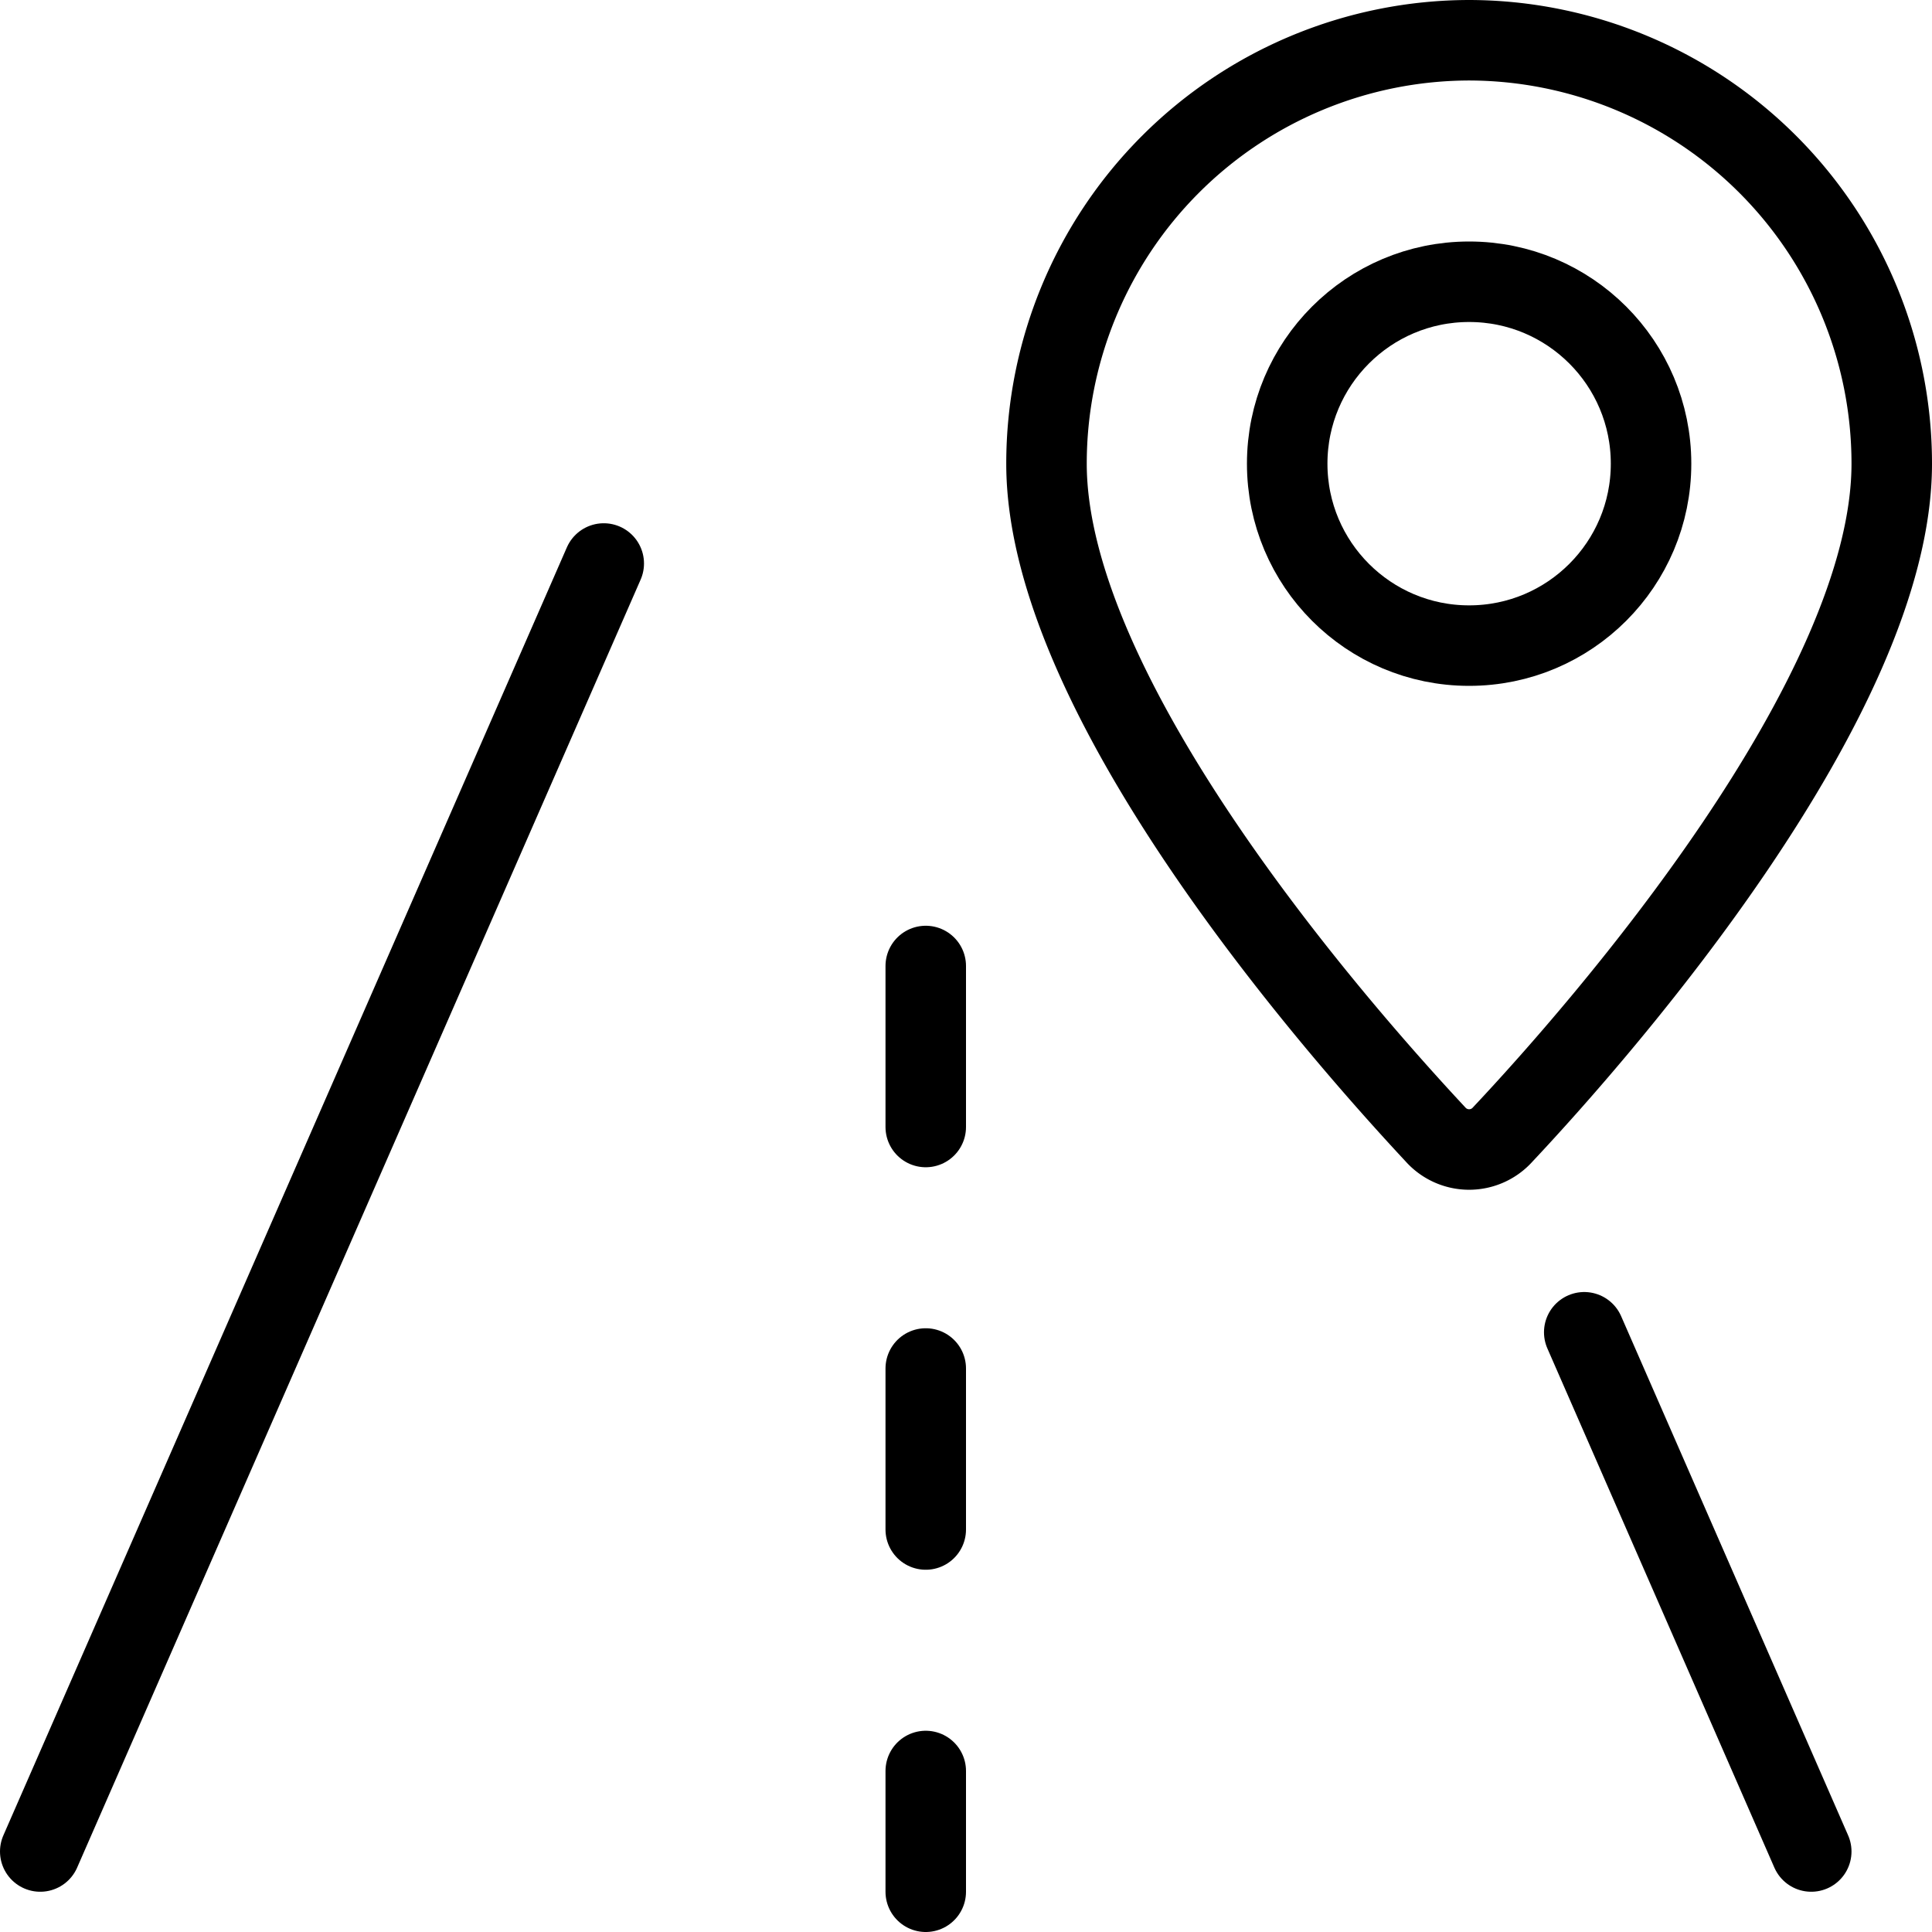
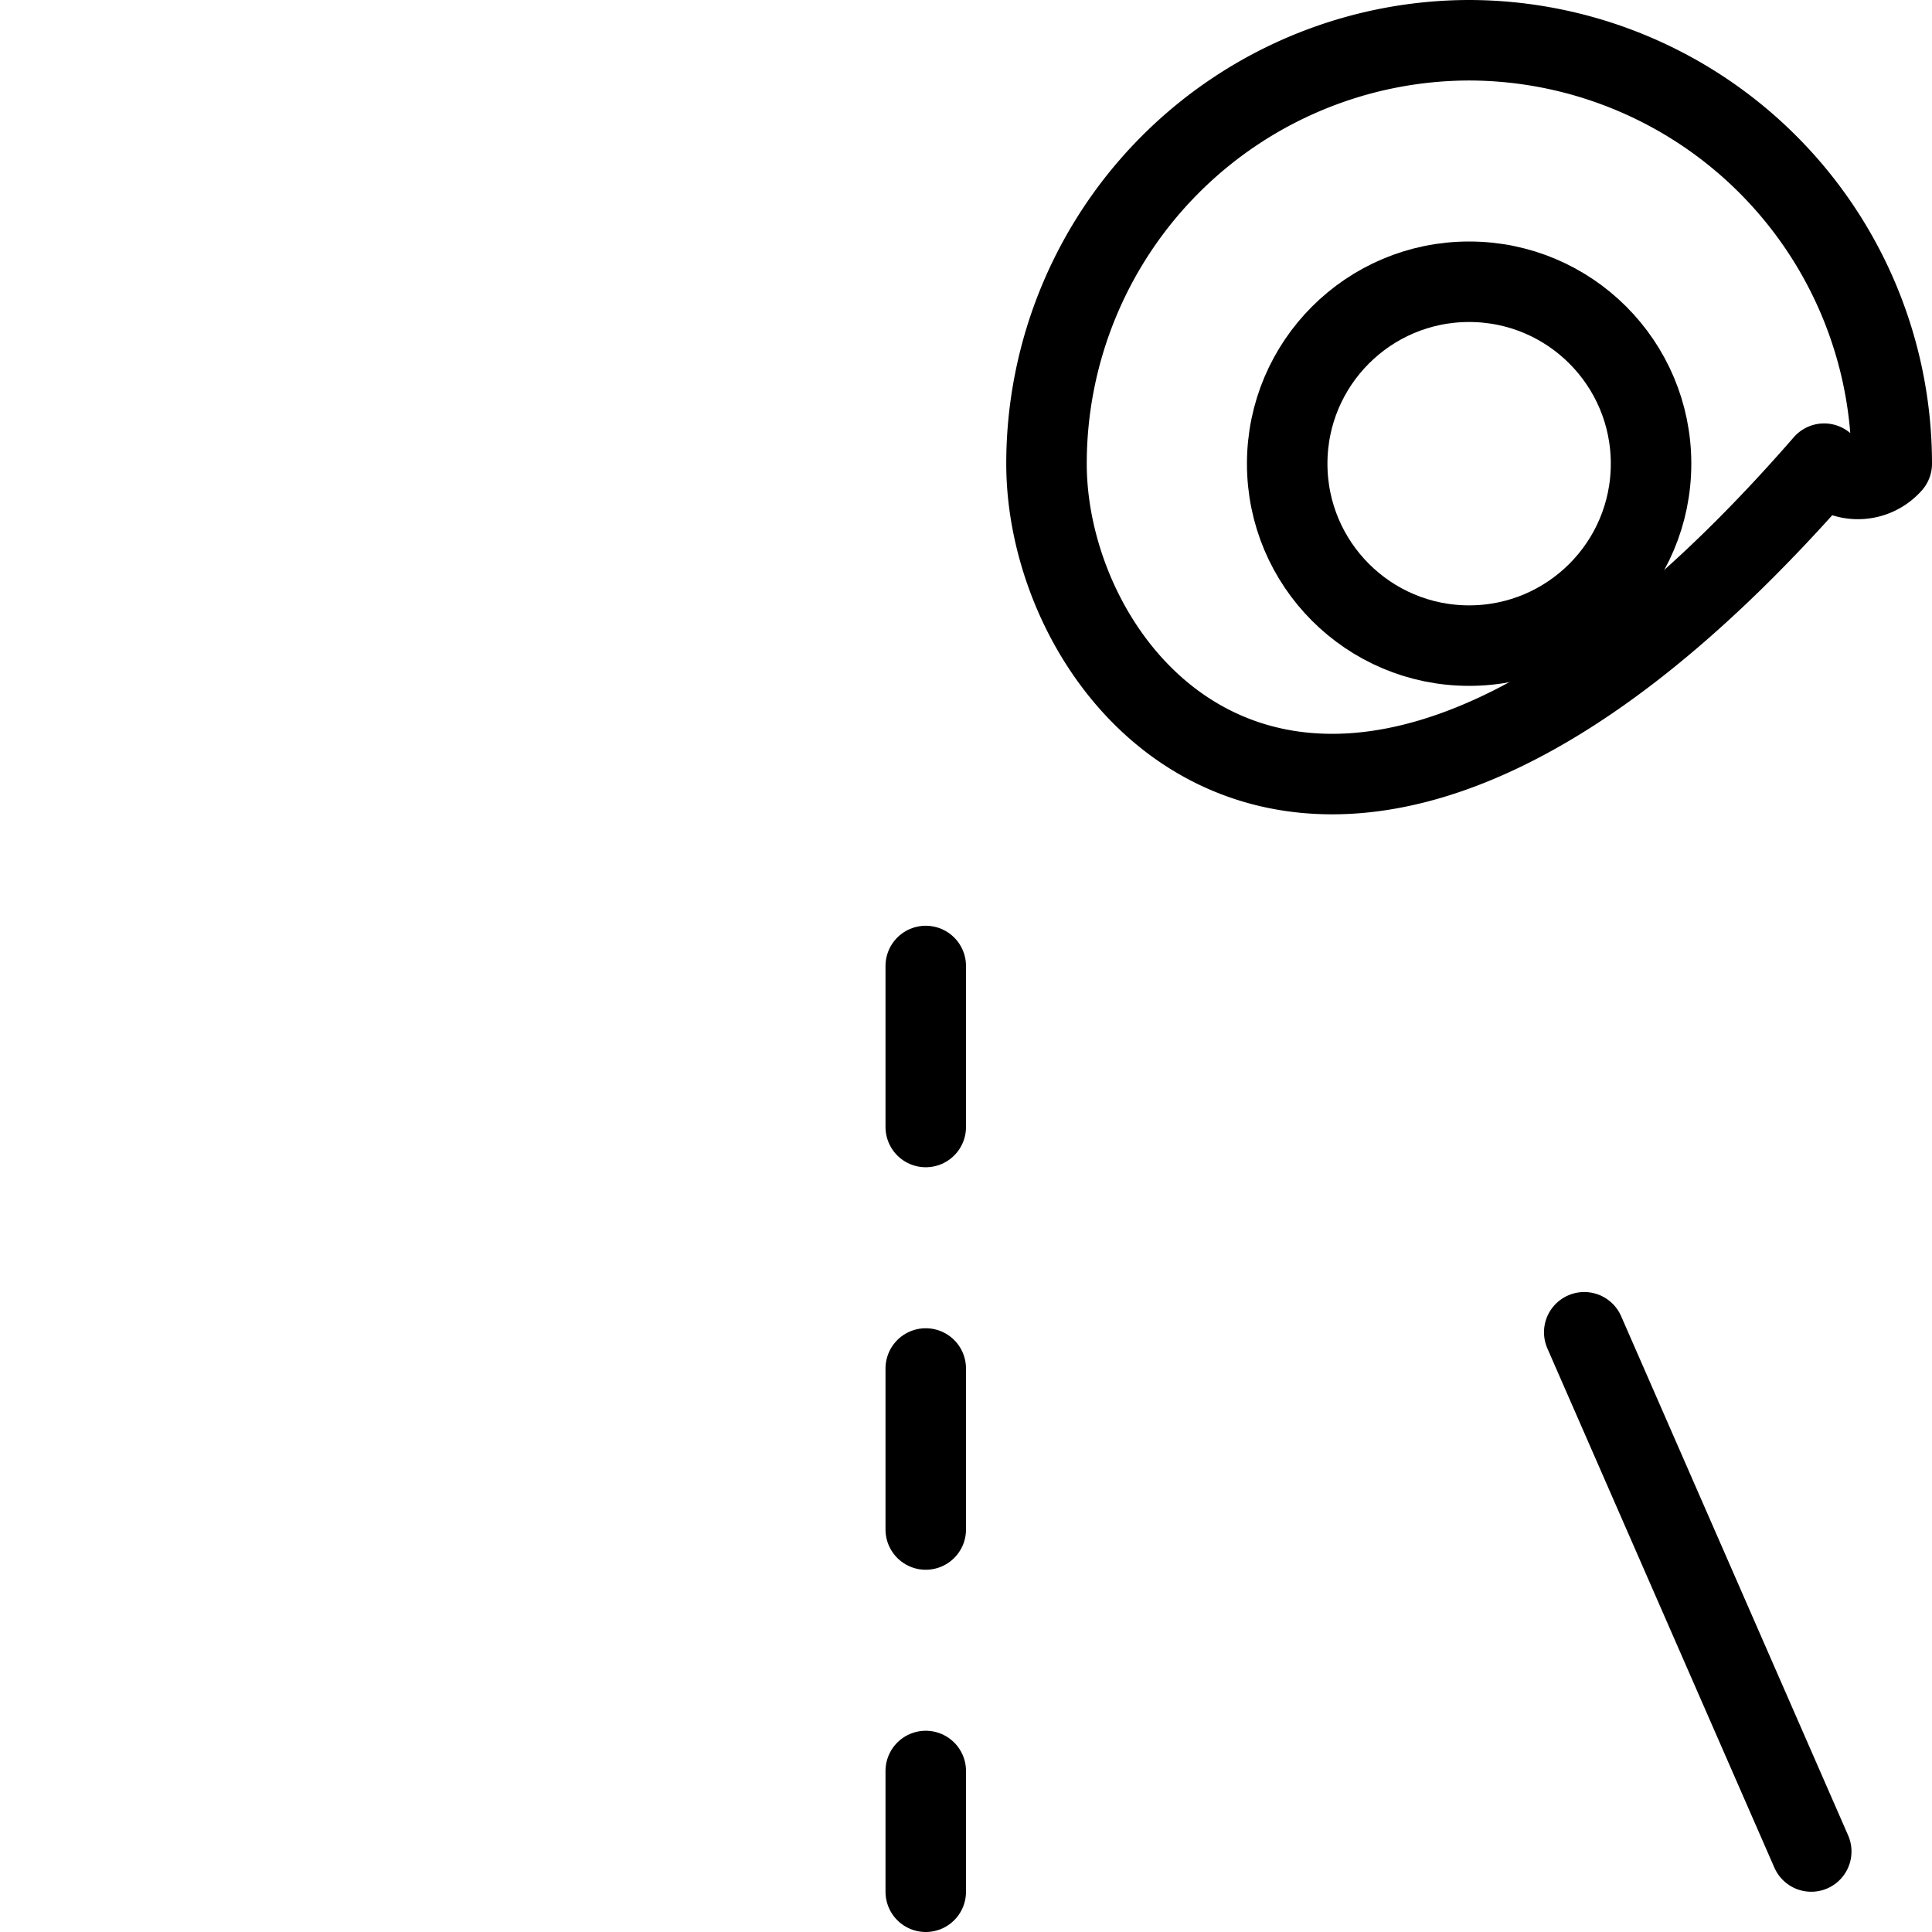
<svg xmlns="http://www.w3.org/2000/svg" viewBox="0 0 24 24">
  <g transform="matrix(1,0,0,1,0,0)">
    <g>
-       <line x1="0.5" y1="23" x2="7.5" y2="7" style="fill: none;stroke: #000000;stroke-linecap: round;stroke-linejoin: round" />
      <line x1="22.5" y1="23" x2="19.68" y2="16.55" style="fill: none;stroke: #000000;stroke-linecap: round;stroke-linejoin: round" />
      <line x1="11.5" y1="22" x2="11.5" y2="23.5" style="fill: none;stroke: #000000;stroke-linecap: round;stroke-linejoin: round" />
      <line x1="11.5" y1="17" x2="11.5" y2="19" style="fill: none;stroke: #000000;stroke-linecap: round;stroke-linejoin: round" />
      <line x1="11.5" y1="12" x2="11.5" y2="14" style="fill: none;stroke: #000000;stroke-linecap: round;stroke-linejoin: round" />
      <g>
        <ellipse cx="18.25" cy="5.76" rx="2.26" ry="2.26" style="fill: none;stroke: #000000;stroke-linecap: round;stroke-linejoin: round" />
-         <path d="M18.25.5A5.26,5.26,0,0,1,23.5,5.76c0,2.9-3.58,7-4.83,8.33a.56.56,0,0,1-.84,0C16.58,12.75,13,8.66,13,5.76A5.26,5.26,0,0,1,18.25.5Z" style="fill: none;stroke: #000000;stroke-linecap: round;stroke-linejoin: round" />
+         <path d="M18.25.5A5.26,5.26,0,0,1,23.5,5.76a.56.56,0,0,1-.84,0C16.58,12.75,13,8.66,13,5.76A5.26,5.26,0,0,1,18.25.5Z" style="fill: none;stroke: #000000;stroke-linecap: round;stroke-linejoin: round" />
      </g>
    </g>
  </g>
</svg>